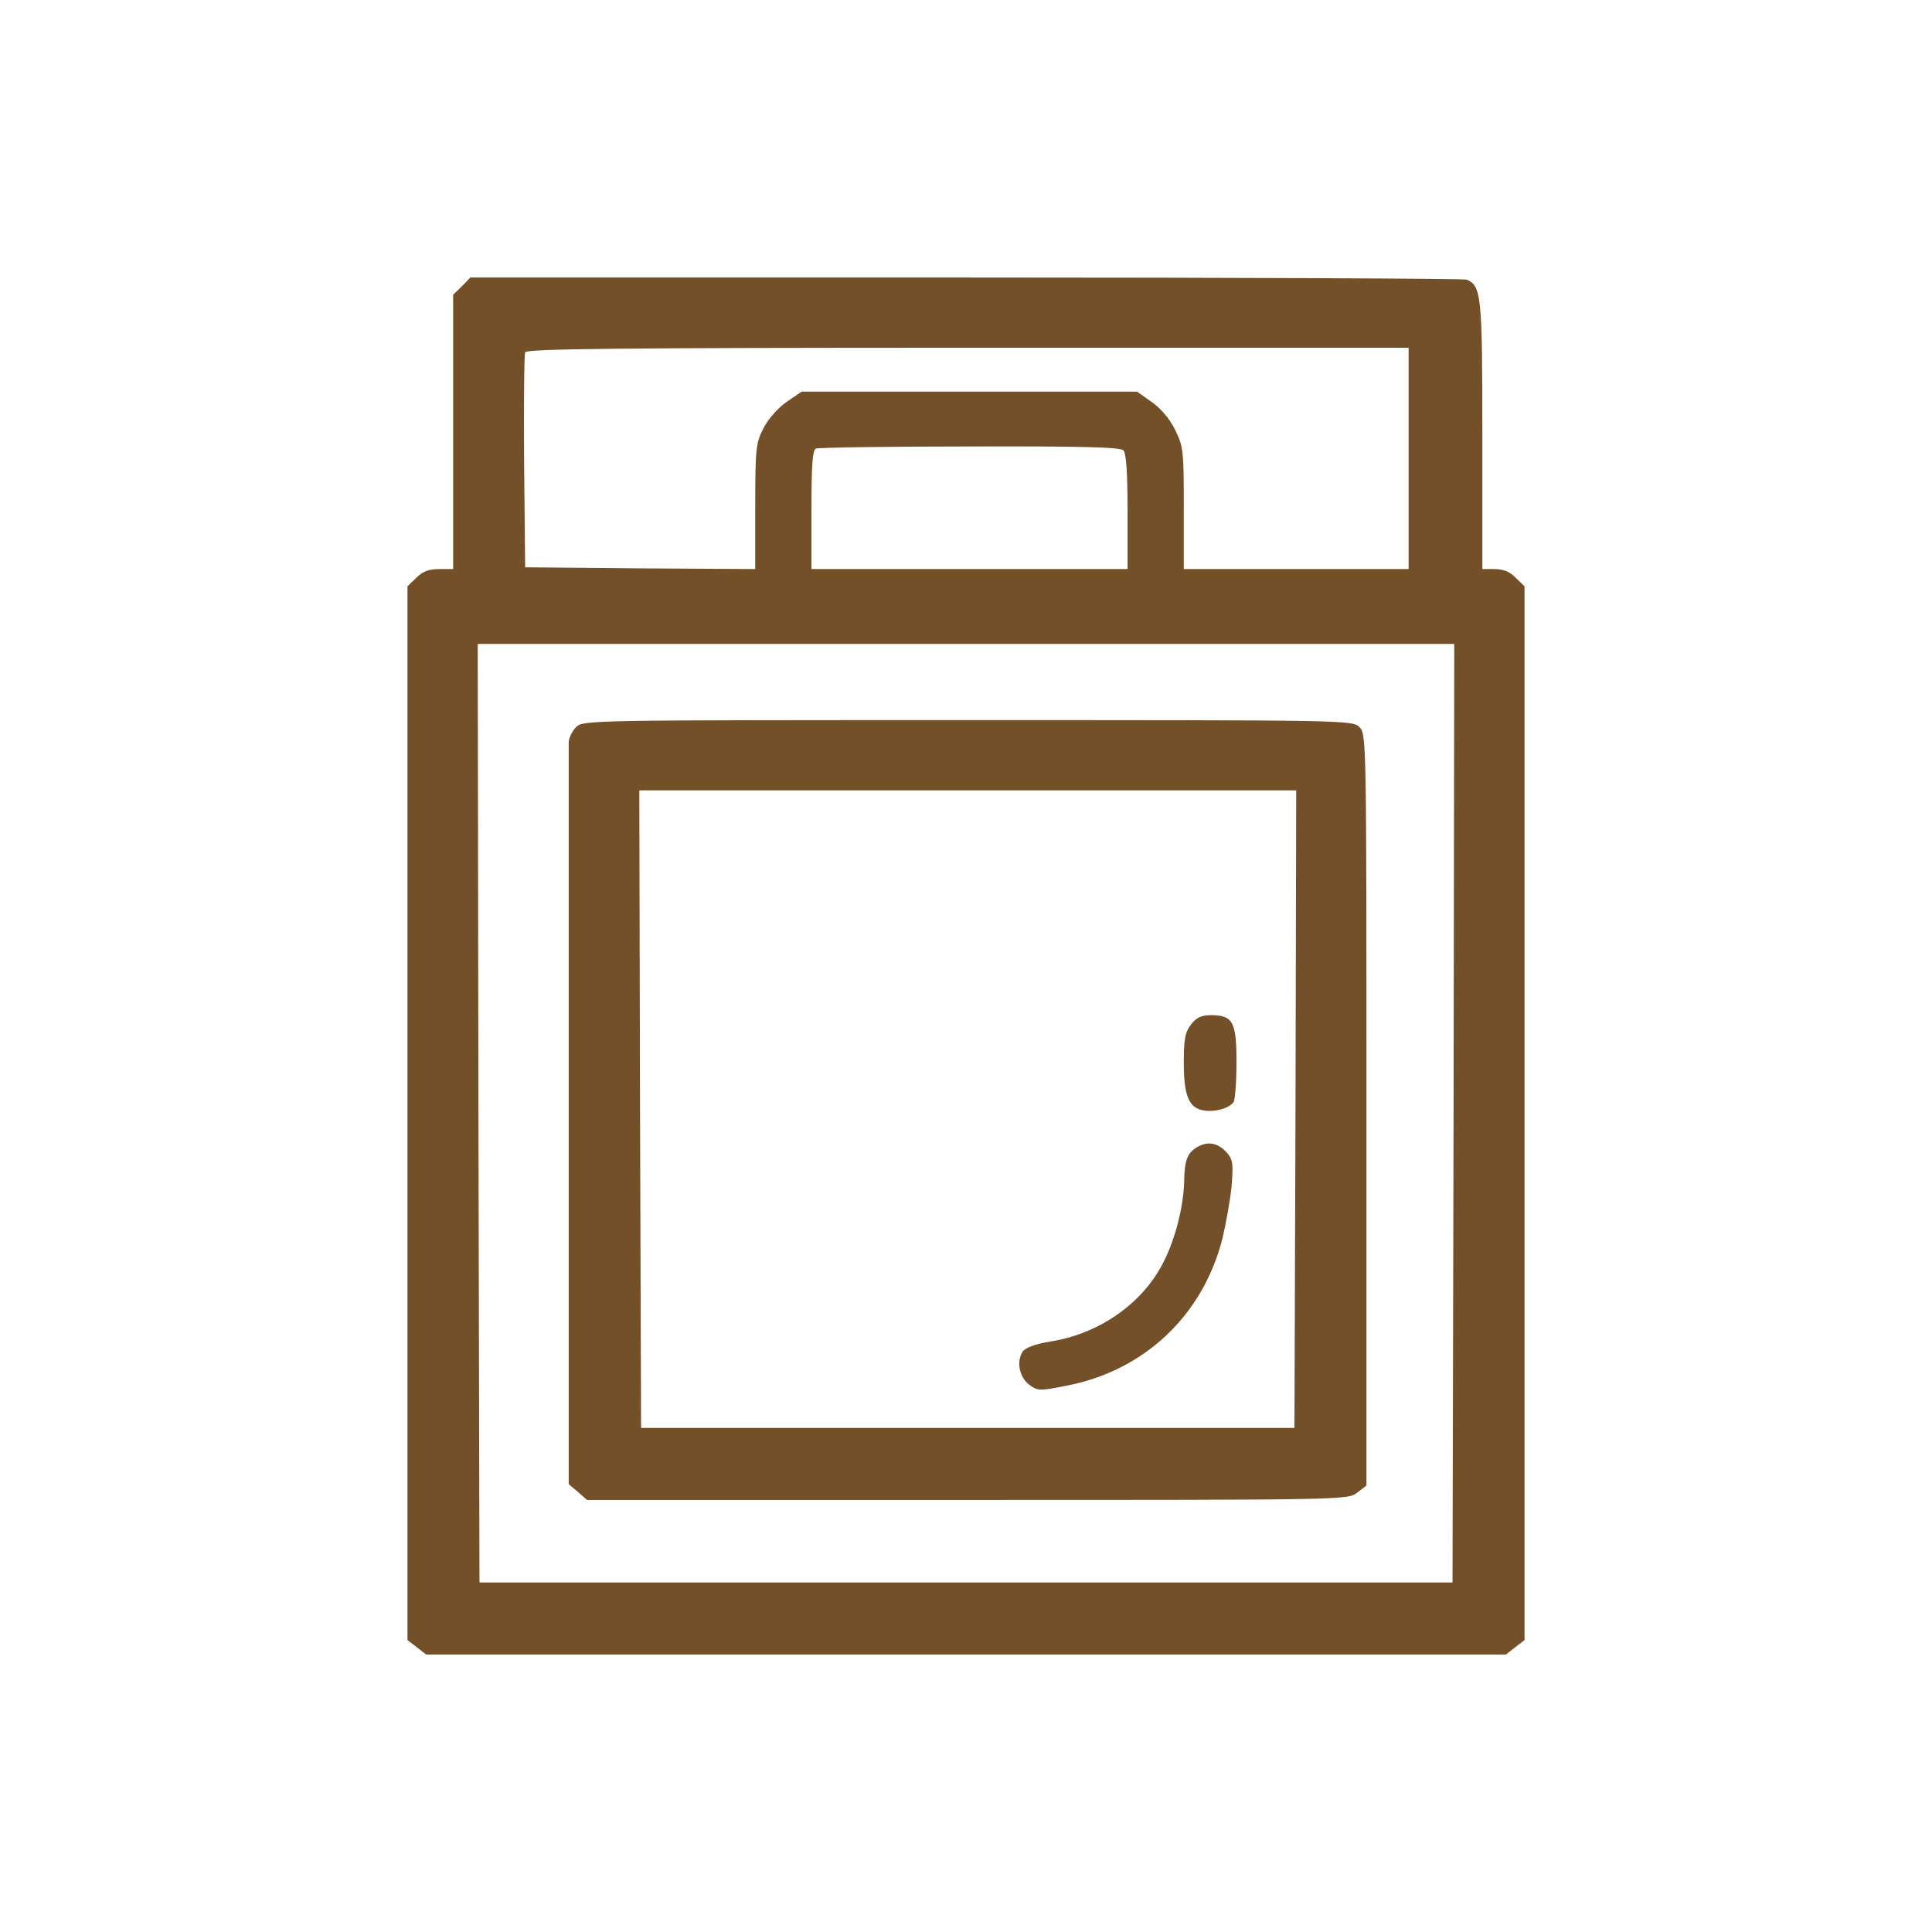
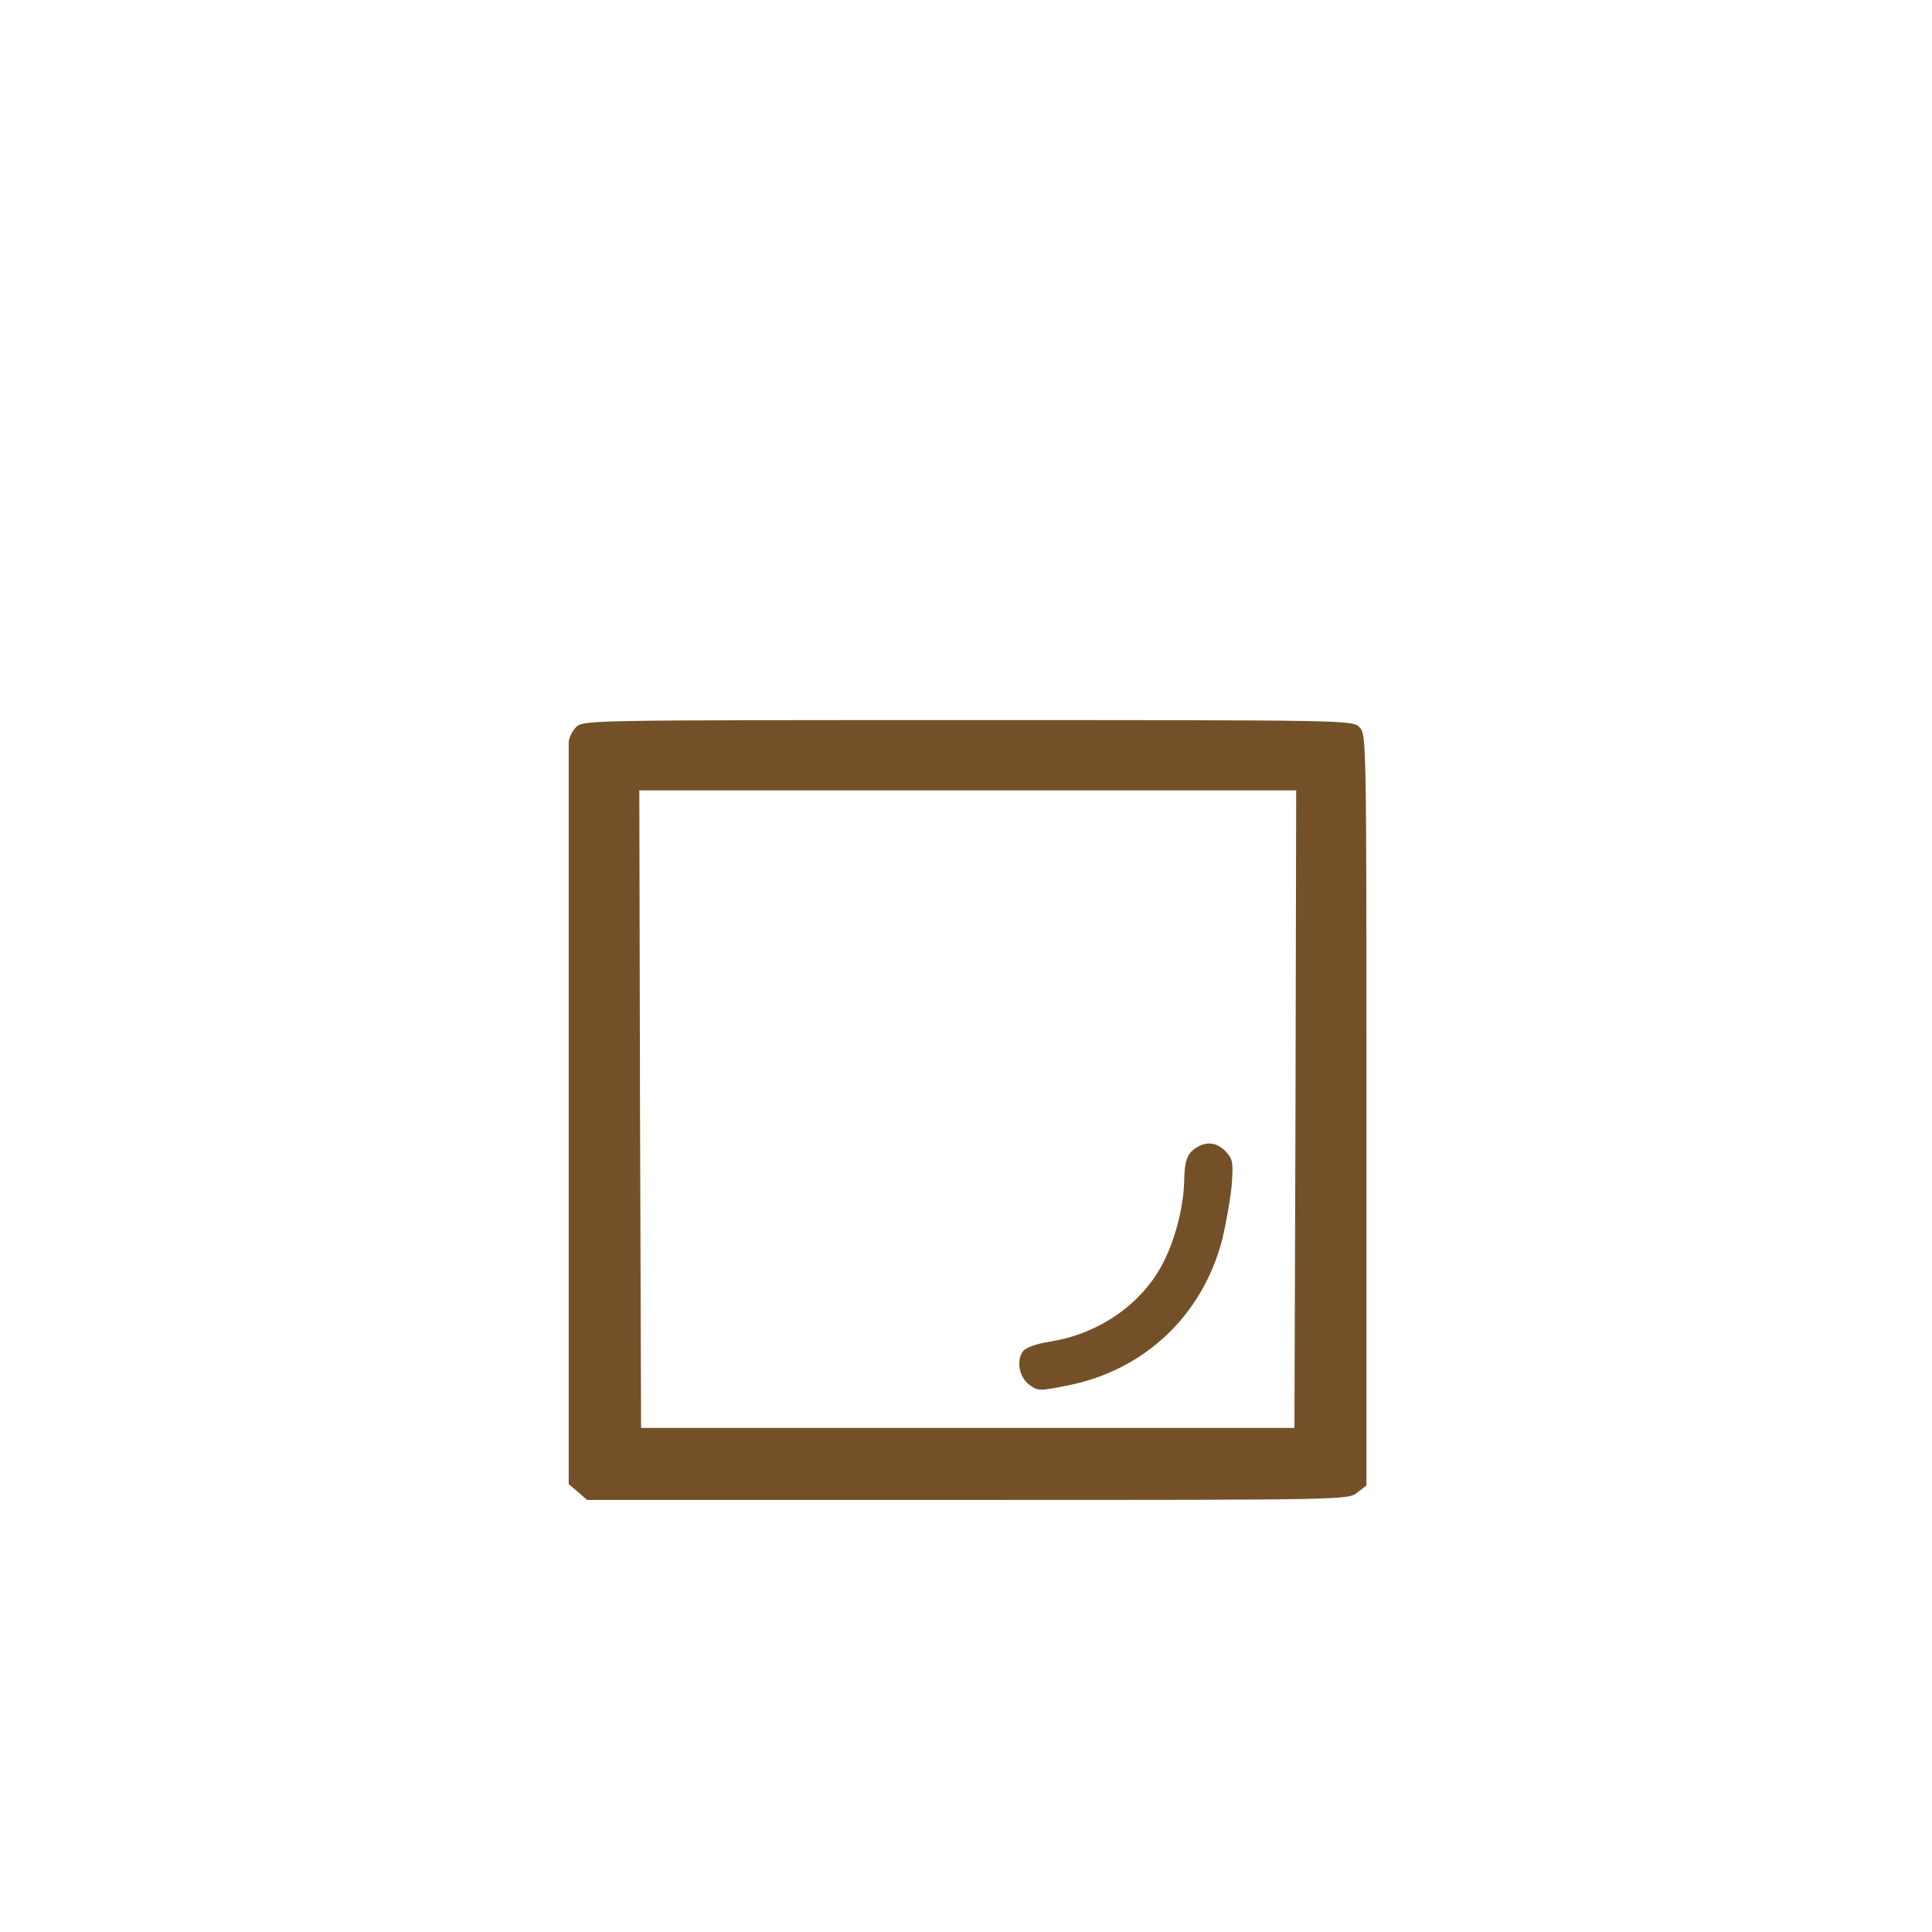
<svg xmlns="http://www.w3.org/2000/svg" width="100%" height="100%" viewBox="0 0 550 550" version="1.1" xml:space="preserve" style="fill-rule:evenodd;clip-rule:evenodd;stroke-linejoin:round;stroke-miterlimit:2;">
  <g>
-     <path d="M131.5,81.5l-2.5,2.4l0,78.1l-4,0c-3,0 -4.7,0.7 -6.5,2.5l-2.5,2.4l0,300l2.6,2l2.7,2.1l307.4,0l2.7,-2.1l2.6,-2l-0,-300l-2.5,-2.4c-1.6,-1.7 -3.5,-2.5 -6,-2.5l-3.5,0l-0,-38c-0,-40 -0.3,-42.7 -4.5,-44.4c-0.9,-0.3 -65.1,-0.6 -142.6,-0.6l-141,0l-2.4,2.5Zm269.5,17.5l-0,63l-64,0l-0,-17.3c-0,-16.5 -0.1,-17.5 -2.5,-22.4c-1.6,-3.2 -4.1,-6.1 -6.7,-7.9l-4.1,-2.9l-95.5,0l-4.4,3c-2.5,1.8 -5.2,4.9 -6.5,7.5c-2.1,4.1 -2.3,5.7 -2.3,22.2l-0,17.8l-32.7,-0.2l-32.8,-0.3l-0.3,-30c-0.1,-16.5 -0,-30.5 0.3,-31.2c0.3,-1 25.9,-1.3 126,-1.3l125.5,0Zm-81.2,29.2c0.8,0.8 1.2,6.2 1.2,17.5l-0,16.3l-90,0l-0,-16.9c-0,-12.6 0.3,-17.1 1.3,-17.4c0.6,-0.3 20.3,-0.6 43.7,-0.6c31.9,-0.1 42.9,0.2 43.8,1.1Zm94,188.7l-0.3,133.6l-277,0l-0.3,-133.6l-0.2,-133.6l278,-0l-0.2,133.6Z" style="fill:#745028;fill-rule:nonzero;" />
    <path d="M164,207c-1.1,1.1 -2,3 -2.1,4.2l0,211.3l2.6,2.2l2.6,2.3l108.3,0c108.1,0 108.3,0 111,-2.1l2.6,-2l0,-107c0,-105.6 0,-106.9 -2,-108.9c-2,-2 -3.3,-2 -111.5,-2c-108.2,0 -109.5,0 -111.5,2Zm204.8,108.7l-0.3,90.8l-186,0l-0.3,-90.8l-0.2,-90.7l187,0l-0.2,90.7Z" style="fill:#745028;fill-rule:nonzero;" />
-     <path d="M339.1,291.6c-1.7,2.2 -2.1,4.1 -2.1,10.8c0,9.5 1.4,12.9 5.5,13.7c3.3,0.6 7.5,-0.6 8.7,-2.4c0.4,-0.7 0.8,-5.7 0.8,-11.3c0,-11.5 -1,-13.4 -7.3,-13.4c-2.7,-0 -4.1,0.7 -5.6,2.6Z" style="fill:#745028;fill-rule:nonzero;" />
    <path d="M341.1,326.4c-3.1,1.7 -3.9,3.8 -4,10.1c-0.2,7.3 -2.7,17 -6.3,23.6c-6,11.3 -18.2,19.7 -31.8,21.8c-4.1,0.7 -7,1.7 -7.8,2.8c-1.9,2.7 -1.1,7.3 1.8,9.5c2.4,1.8 3,1.8 10.5,0.3c22.1,-4.2 38.9,-19.9 44.5,-41.9c1,-4.2 2.2,-10.9 2.6,-14.8c0.5,-6.3 0.4,-7.6 -1.2,-9.5c-2.5,-2.9 -5.4,-3.5 -8.3,-1.9Z" style="fill:#745028;fill-rule:nonzero;" />
  </g>
</svg>